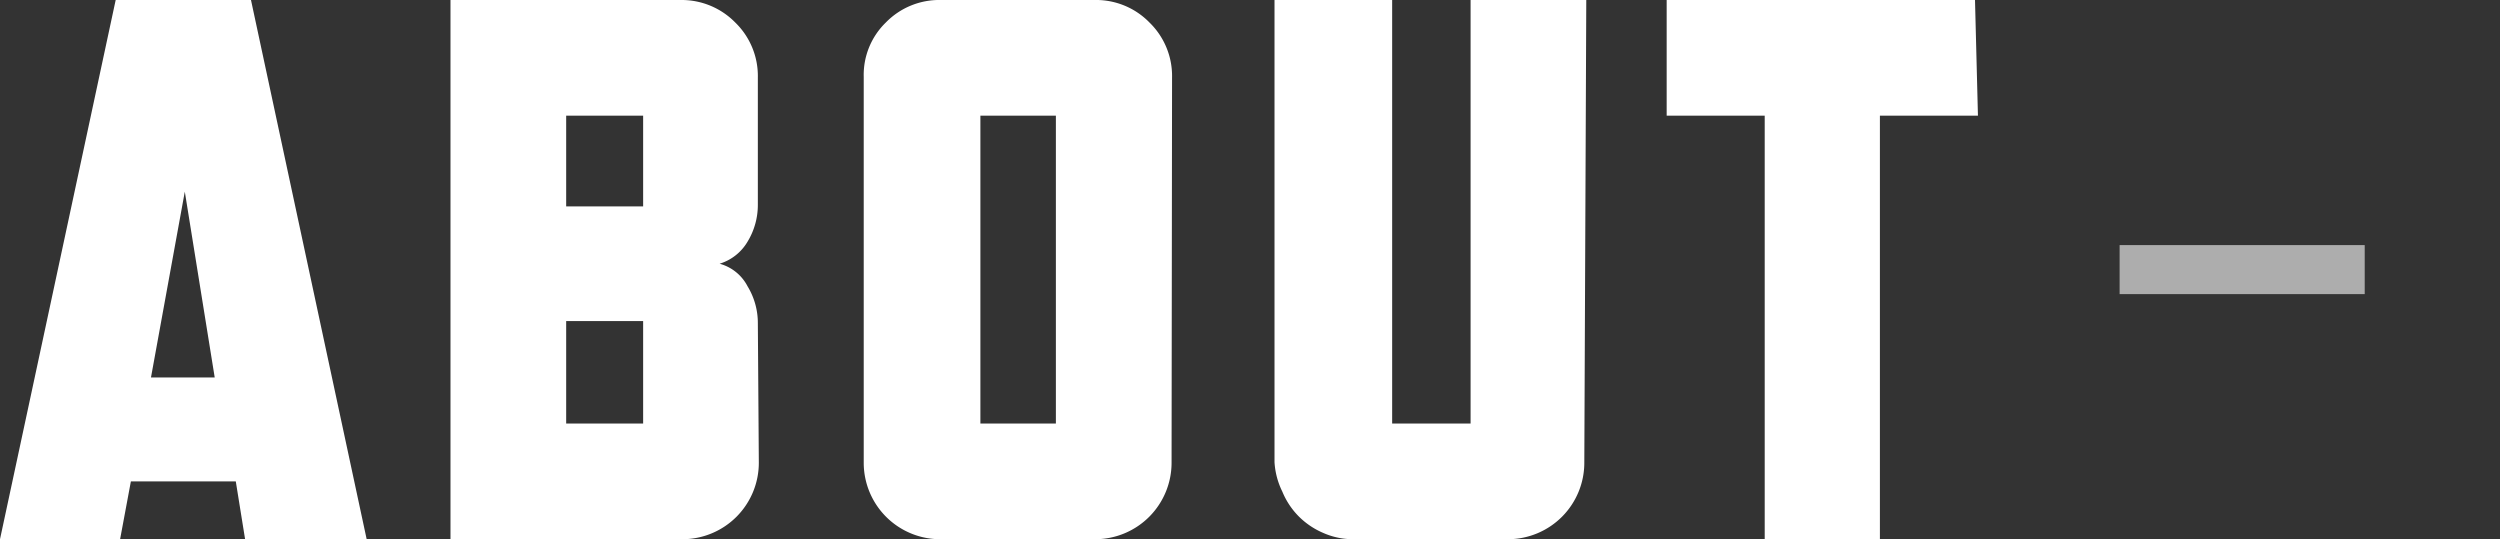
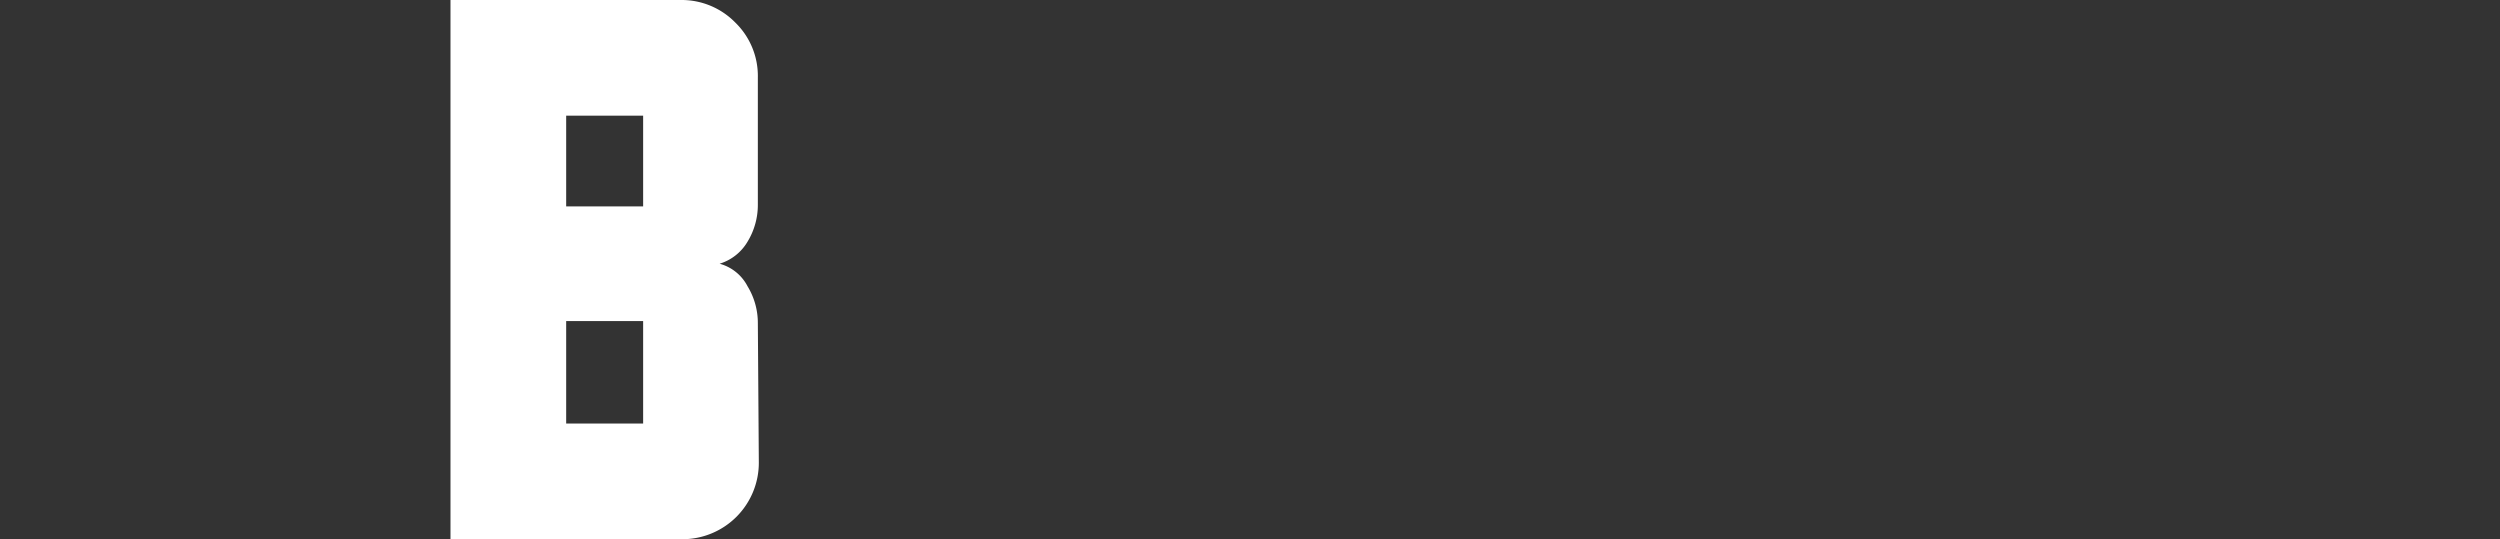
<svg xmlns="http://www.w3.org/2000/svg" viewBox="0 0 51 11" width="51px" height="11px" style="width:51px;height:11px;">
  <rect x="0" y="0" width="51" height="11" fill="#333333" stroke="none" />
  <defs>
    <style>.cls-1,.cls-2{fill:#fff;}.cls-1{opacity:0.6;}</style>
  </defs>
  <g id="menu06">
-     <rect class="cls-1" x="43.24" y="5" width="5" height="1" />
-     <path class="cls-2" d="M7.48,11H5L4.81,9.82H2.67L2.45,11H0L2.36,0H5.12ZM4.38,7.7,3.77,3.91,3.08,7.7Z" />
    <path class="cls-2" d="M15.48,9.43A1.56,1.56,0,0,1,13.93,11H9.19V0H13.9A1.53,1.53,0,0,1,15,.46a1.52,1.52,0,0,1,.46,1.12v2.6a1.44,1.44,0,0,1-.21.75,1,1,0,0,1-.57.45.91.91,0,0,1,.57.46,1.44,1.44,0,0,1,.21.75ZM13.12,4.21V2.36H11.55V4.21Zm0,4.43V6.55H11.55V8.64Z" />
-     <path class="cls-2" d="M23.9,9.43A1.56,1.56,0,0,1,22.35,11H19.19a1.56,1.56,0,0,1-1.57-1.55V1.57A1.49,1.49,0,0,1,18.07.46,1.52,1.52,0,0,1,19.19,0h3.14a1.52,1.52,0,0,1,1.12.46,1.52,1.52,0,0,1,.46,1.12Zm-2.36-.79V2.36H20V8.64Z" />
-     <path class="cls-2" d="M32.32,9.43A1.56,1.56,0,0,1,30.77,11H27.61a1.5,1.5,0,0,1-.62-.13,1.58,1.58,0,0,1-.5-.34,1.56,1.56,0,0,1-.33-.5,1.57,1.57,0,0,1-.16-.6V0h2.4V8.64H30V0h2.36Z" />
-     <path class="cls-2" d="M40.35,2.36h-2V11H36V2.36H34V0h6.29Z" />
  </g>
</svg>